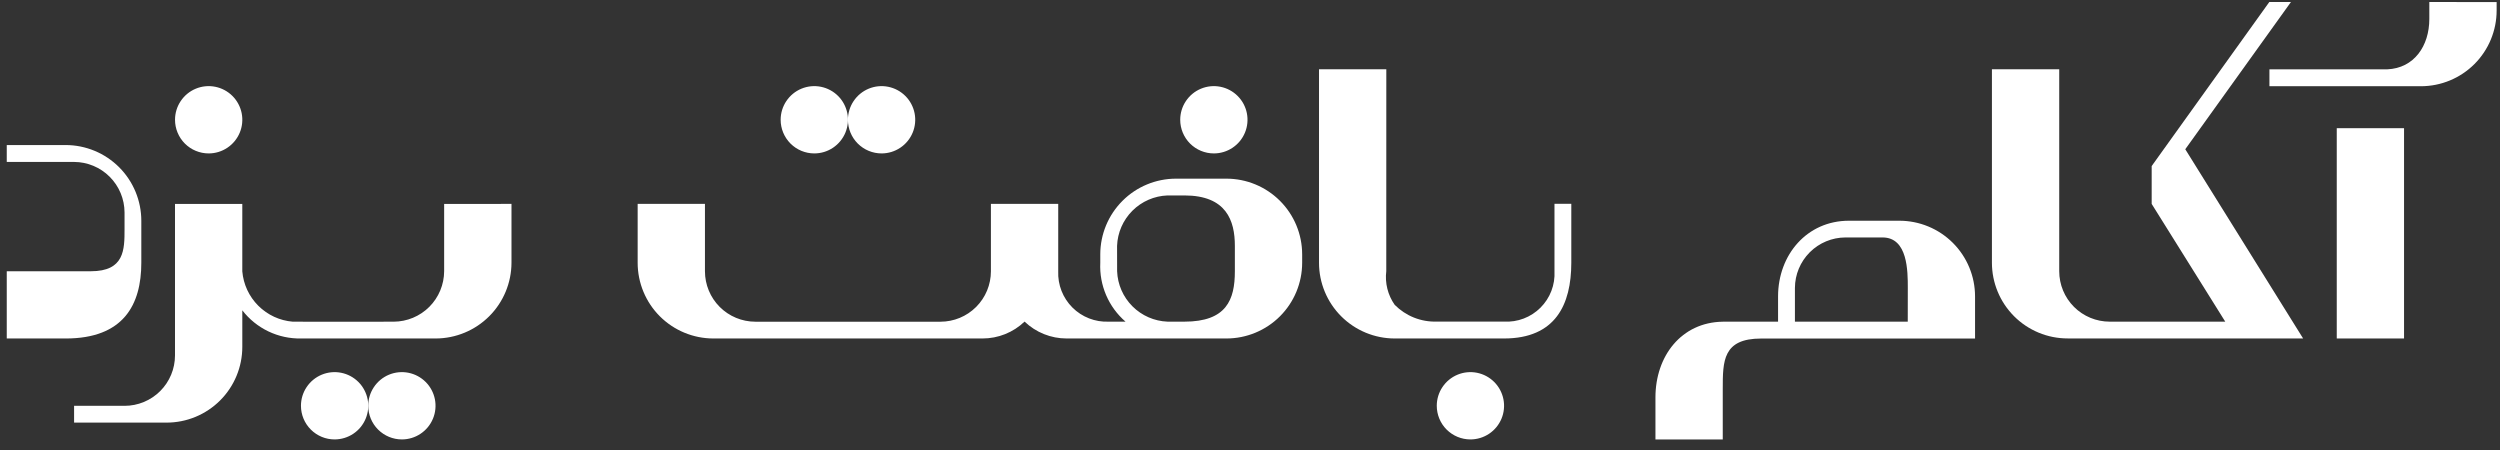
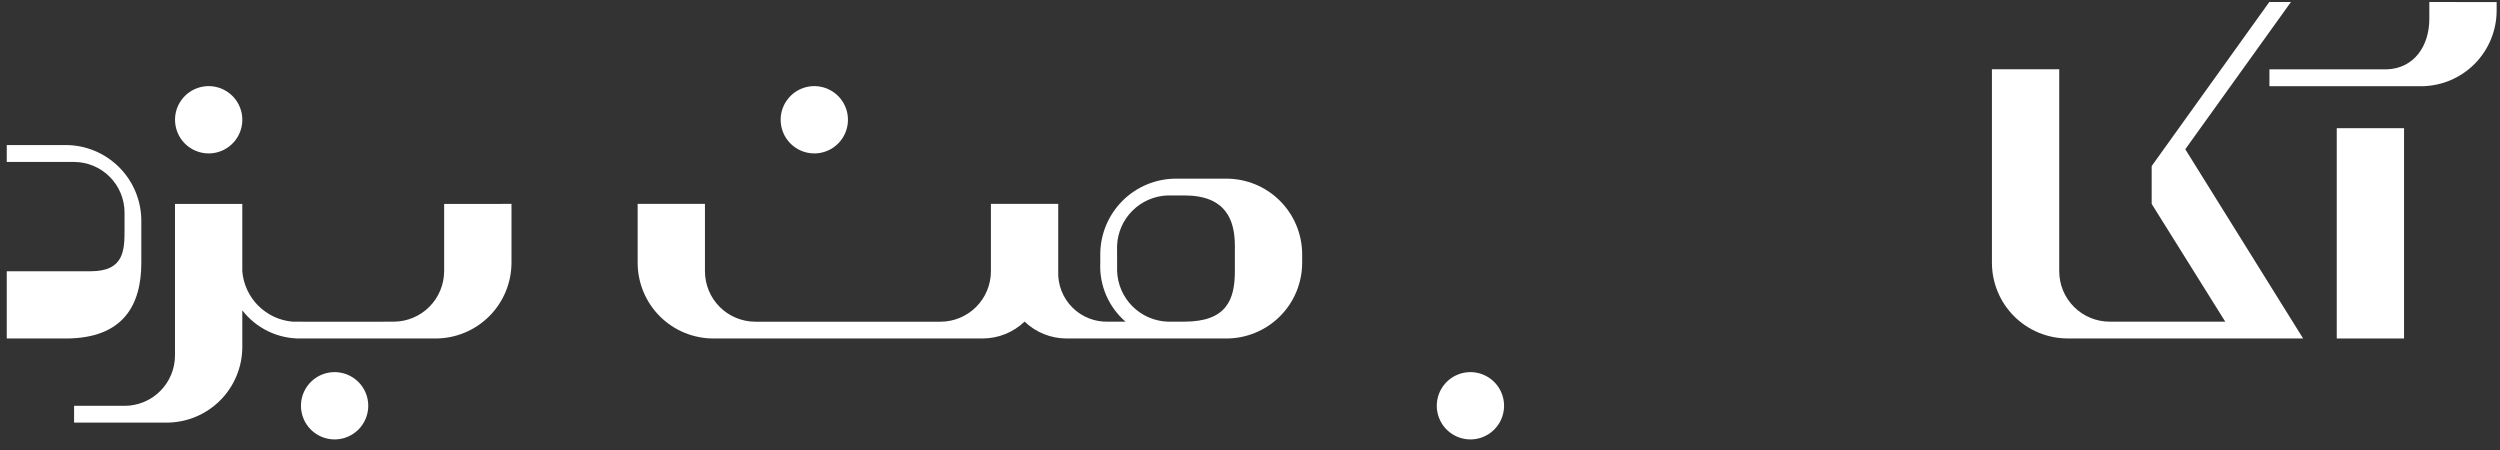
<svg xmlns="http://www.w3.org/2000/svg" width="222" height="40" viewBox="0 0 222 40" fill="none">
  <rect x="0" y="0" width="222" height="40" fill="#333333" stroke="none" />
  <path d="M213.479 11.383H207.504V30.057H213.479V11.383Z" fill="white" />
-   <path fill-rule="evenodd" clip-rule="evenodd" d="M123.105 6.153H117.128V23.331C117.128 25.115 117.837 26.826 119.098 28.087C120.36 29.348 122.07 30.057 123.854 30.057H133.554C138.128 30.057 139.527 27.05 139.532 23.339V18.1H138.038V24.084C138.07 24.681 137.976 25.277 137.762 25.835C137.548 26.393 137.218 26.9 136.795 27.322C136.372 27.744 135.865 28.073 135.306 28.286C134.748 28.499 134.151 28.591 133.554 28.558C131.593 28.558 129.542 28.558 127.581 28.558C126.891 28.579 126.203 28.458 125.561 28.202C124.919 27.946 124.337 27.56 123.85 27.07C123.238 26.201 122.971 25.135 123.101 24.08L123.105 6.153Z" fill="white" />
-   <path d="M169.409 28.562H159.389V25.569C159.394 24.381 159.868 23.244 160.707 22.404C161.547 21.564 162.685 21.09 163.873 21.086H167.173C169.415 21.086 169.413 24.086 169.413 25.566L169.409 28.562ZM175.384 30.062V26.319C175.384 25.436 175.21 24.562 174.872 23.747C174.534 22.931 174.038 22.19 173.413 21.566C172.789 20.942 172.047 20.448 171.231 20.11C170.415 19.773 169.541 19.6 168.658 19.601H164.182C160.47 19.601 157.897 22.607 157.892 26.319V28.567H152.979C149.312 28.622 147.004 31.609 147.004 35.289V39.026H152.981V34.538C152.981 32.065 152.981 30.062 156.391 30.062H175.384Z" fill="white" />
  <path fill-rule="evenodd" clip-rule="evenodd" d="M45.42 18.106V23.333C45.415 25.115 44.705 26.822 43.445 28.081C42.185 29.341 40.478 30.052 38.696 30.057H26.742C25.736 30.078 24.74 29.862 23.832 29.428C22.925 28.994 22.132 28.353 21.517 27.557C21.517 29.022 21.517 29.838 21.517 30.802C21.517 31.685 21.343 32.56 21.005 33.376C20.667 34.192 20.172 34.934 19.547 35.558C18.923 36.183 18.181 36.678 17.365 37.016C16.549 37.354 15.674 37.528 14.791 37.528H6.579V36.038H11.06C12.248 36.038 13.387 35.566 14.228 34.726C15.068 33.886 15.54 32.747 15.54 31.559V18.11H21.516V24.093C21.613 25.248 22.116 26.331 22.937 27.15C23.757 27.969 24.841 28.471 25.996 28.566C28.983 28.566 31.971 28.581 34.958 28.566C36.145 28.561 37.283 28.087 38.123 27.248C38.962 26.408 39.436 25.27 39.44 24.083V18.109L45.42 18.106Z" fill="white" />
  <path d="M0.6 30.058H5.831C10.984 30.058 12.549 27.046 12.549 23.332V19.606C12.549 17.823 11.841 16.114 10.582 14.853C9.322 13.592 7.614 12.882 5.831 12.88H0.6V14.38H6.576C7.764 14.384 8.902 14.858 9.741 15.698C10.581 16.538 11.055 17.676 11.059 18.864V20.352C11.059 22.16 11.059 24.087 8.069 24.087H0.6V30.058Z" fill="white" />
  <path d="M215.724 0.177V1.677C215.724 4.087 214.371 6.057 211.985 6.157H201.525V7.657H214.976C216.76 7.657 218.47 6.948 219.732 5.687C220.993 4.425 221.701 2.715 221.701 0.931V0.186L215.724 0.177Z" fill="white" />
  <path d="M203.437 0.177L194.052 13.253L204.515 30.053H183.605C182.722 30.053 181.848 29.879 181.032 29.541C180.216 29.202 179.475 28.707 178.851 28.082C178.227 27.457 177.732 26.716 177.394 25.9C177.056 25.084 176.883 24.21 176.883 23.327V6.149H182.859C182.859 12.627 182.859 17.606 182.859 24.083C182.859 25.271 183.331 26.411 184.171 27.251C185.011 28.091 186.151 28.563 187.339 28.563H197.603L191.069 18.107V14.745L201.515 0.178L203.437 0.177Z" fill="white" />
  <path fill-rule="evenodd" clip-rule="evenodd" d="M18.53 13.624C19.121 13.624 19.699 13.449 20.19 13.12C20.681 12.792 21.064 12.325 21.291 11.779C21.517 11.233 21.576 10.633 21.461 10.053C21.345 9.473 21.061 8.941 20.643 8.523C20.225 8.105 19.692 7.821 19.113 7.705C18.533 7.59 17.933 7.649 17.387 7.875C16.84 8.101 16.374 8.485 16.046 8.976C15.717 9.467 15.542 10.045 15.542 10.636C15.542 11.428 15.857 12.188 16.417 12.749C16.977 13.309 17.738 13.624 18.53 13.624Z" fill="white" />
-   <path fill-rule="evenodd" clip-rule="evenodd" d="M107.791 13.624C108.382 13.624 108.96 13.449 109.451 13.12C109.943 12.792 110.326 12.325 110.552 11.779C110.778 11.233 110.837 10.633 110.722 10.053C110.607 9.473 110.322 8.941 109.904 8.523C109.486 8.105 108.954 7.821 108.374 7.705C107.795 7.59 107.194 7.649 106.648 7.875C106.102 8.101 105.635 8.485 105.307 8.976C104.978 9.467 104.803 10.045 104.803 10.636C104.803 11.428 105.118 12.188 105.678 12.749C106.239 13.309 106.999 13.624 107.791 13.624Z" fill="white" />
  <path fill-rule="evenodd" clip-rule="evenodd" d="M72.31 13.624C72.901 13.624 73.479 13.449 73.97 13.12C74.461 12.792 74.844 12.325 75.071 11.779C75.297 11.233 75.356 10.633 75.241 10.053C75.125 9.473 74.841 8.941 74.423 8.523C74.005 8.105 73.473 7.821 72.893 7.705C72.313 7.59 71.713 7.649 71.167 7.875C70.621 8.101 70.154 8.485 69.826 8.976C69.497 9.467 69.322 10.045 69.322 10.636C69.322 11.428 69.637 12.188 70.197 12.749C70.758 13.309 71.518 13.624 72.31 13.624Z" fill="white" />
-   <path fill-rule="evenodd" clip-rule="evenodd" d="M78.284 13.624C78.875 13.624 79.453 13.449 79.944 13.12C80.436 12.792 80.819 12.325 81.045 11.779C81.271 11.233 81.33 10.633 81.215 10.053C81.1 9.473 80.815 8.941 80.397 8.523C79.979 8.105 79.447 7.821 78.867 7.705C78.287 7.59 77.687 7.649 77.141 7.875C76.595 8.101 76.128 8.485 75.8 8.976C75.471 9.467 75.296 10.045 75.296 10.636C75.296 11.428 75.611 12.188 76.171 12.749C76.732 13.309 77.492 13.624 78.284 13.624Z" fill="white" />
  <path fill-rule="evenodd" clip-rule="evenodd" d="M130.573 39.021C131.164 39.021 131.742 38.846 132.233 38.517C132.724 38.189 133.107 37.722 133.334 37.176C133.56 36.63 133.619 36.03 133.504 35.45C133.388 34.87 133.104 34.338 132.686 33.92C132.268 33.502 131.736 33.218 131.156 33.102C130.576 32.987 129.975 33.046 129.43 33.272C128.884 33.498 128.417 33.882 128.089 34.373C127.76 34.864 127.585 35.442 127.585 36.033C127.585 36.825 127.9 37.586 128.46 38.146C129.021 38.706 129.781 39.021 130.573 39.021Z" fill="white" />
  <path fill-rule="evenodd" clip-rule="evenodd" d="M29.712 39.021C30.303 39.021 30.881 38.846 31.372 38.518C31.864 38.19 32.247 37.723 32.473 37.177C32.7 36.631 32.759 36.03 32.644 35.45C32.529 34.871 32.244 34.338 31.826 33.92C31.409 33.502 30.876 33.218 30.296 33.102C29.717 32.987 29.116 33.046 28.57 33.272C28.024 33.498 27.557 33.882 27.229 34.373C26.9 34.864 26.725 35.442 26.725 36.033C26.725 36.825 27.04 37.585 27.6 38.145C28.16 38.706 28.92 39.021 29.712 39.021Z" fill="white" />
-   <path fill-rule="evenodd" clip-rule="evenodd" d="M35.687 39.021C36.278 39.021 36.856 38.846 37.347 38.517C37.839 38.189 38.222 37.722 38.448 37.176C38.674 36.63 38.733 36.03 38.618 35.45C38.502 34.87 38.218 34.338 37.8 33.92C37.382 33.502 36.85 33.218 36.27 33.102C35.691 32.987 35.09 33.046 34.544 33.272C33.998 33.498 33.531 33.882 33.203 34.373C32.874 34.864 32.699 35.442 32.699 36.033C32.699 36.825 33.014 37.586 33.574 38.146C34.135 38.706 34.895 39.021 35.687 39.021Z" fill="white" />
  <path d="M99.2 24.089C99.246 25.262 99.733 26.374 100.564 27.204C101.394 28.033 102.507 28.518 103.68 28.563H105.175C108.907 28.563 109.656 26.626 109.656 24.089V21.833C109.656 19.596 108.907 17.356 105.176 17.355C103.184 17.355 105.676 17.355 103.676 17.355C102.503 17.398 101.389 17.883 100.558 18.712C99.727 19.542 99.24 20.656 99.196 21.829L99.2 24.089ZM62.6 18.106V24.088C62.6 25.276 63.072 26.416 63.912 27.256C64.752 28.096 65.892 28.568 67.08 28.568H83.513C84.701 28.568 85.841 28.096 86.681 27.256C87.521 26.416 87.993 25.276 87.993 24.088V18.106H93.97V24.088C93.946 24.683 94.046 25.276 94.263 25.83C94.48 26.384 94.809 26.888 95.23 27.308C95.651 27.729 96.155 28.057 96.71 28.273C97.264 28.489 97.857 28.588 98.452 28.563H99.946C99.201 27.919 98.612 27.114 98.224 26.209C97.836 25.304 97.658 24.323 97.705 23.339V22.583C97.707 20.8 98.417 19.092 99.678 17.832C100.939 16.572 102.649 15.865 104.431 15.865H108.906C110.689 15.865 112.399 16.573 113.661 17.834C114.922 19.094 115.631 20.804 115.632 22.587V23.338C115.63 25.12 114.921 26.829 113.66 28.089C112.398 29.349 110.689 30.057 108.906 30.057H94.72C93.327 30.058 91.988 29.521 90.982 28.557C89.977 29.521 88.638 30.059 87.245 30.057H63.35C61.566 30.057 59.856 29.348 58.594 28.087C57.333 26.826 56.624 25.115 56.624 23.331V18.105L62.6 18.106Z" fill="white" />
</svg>